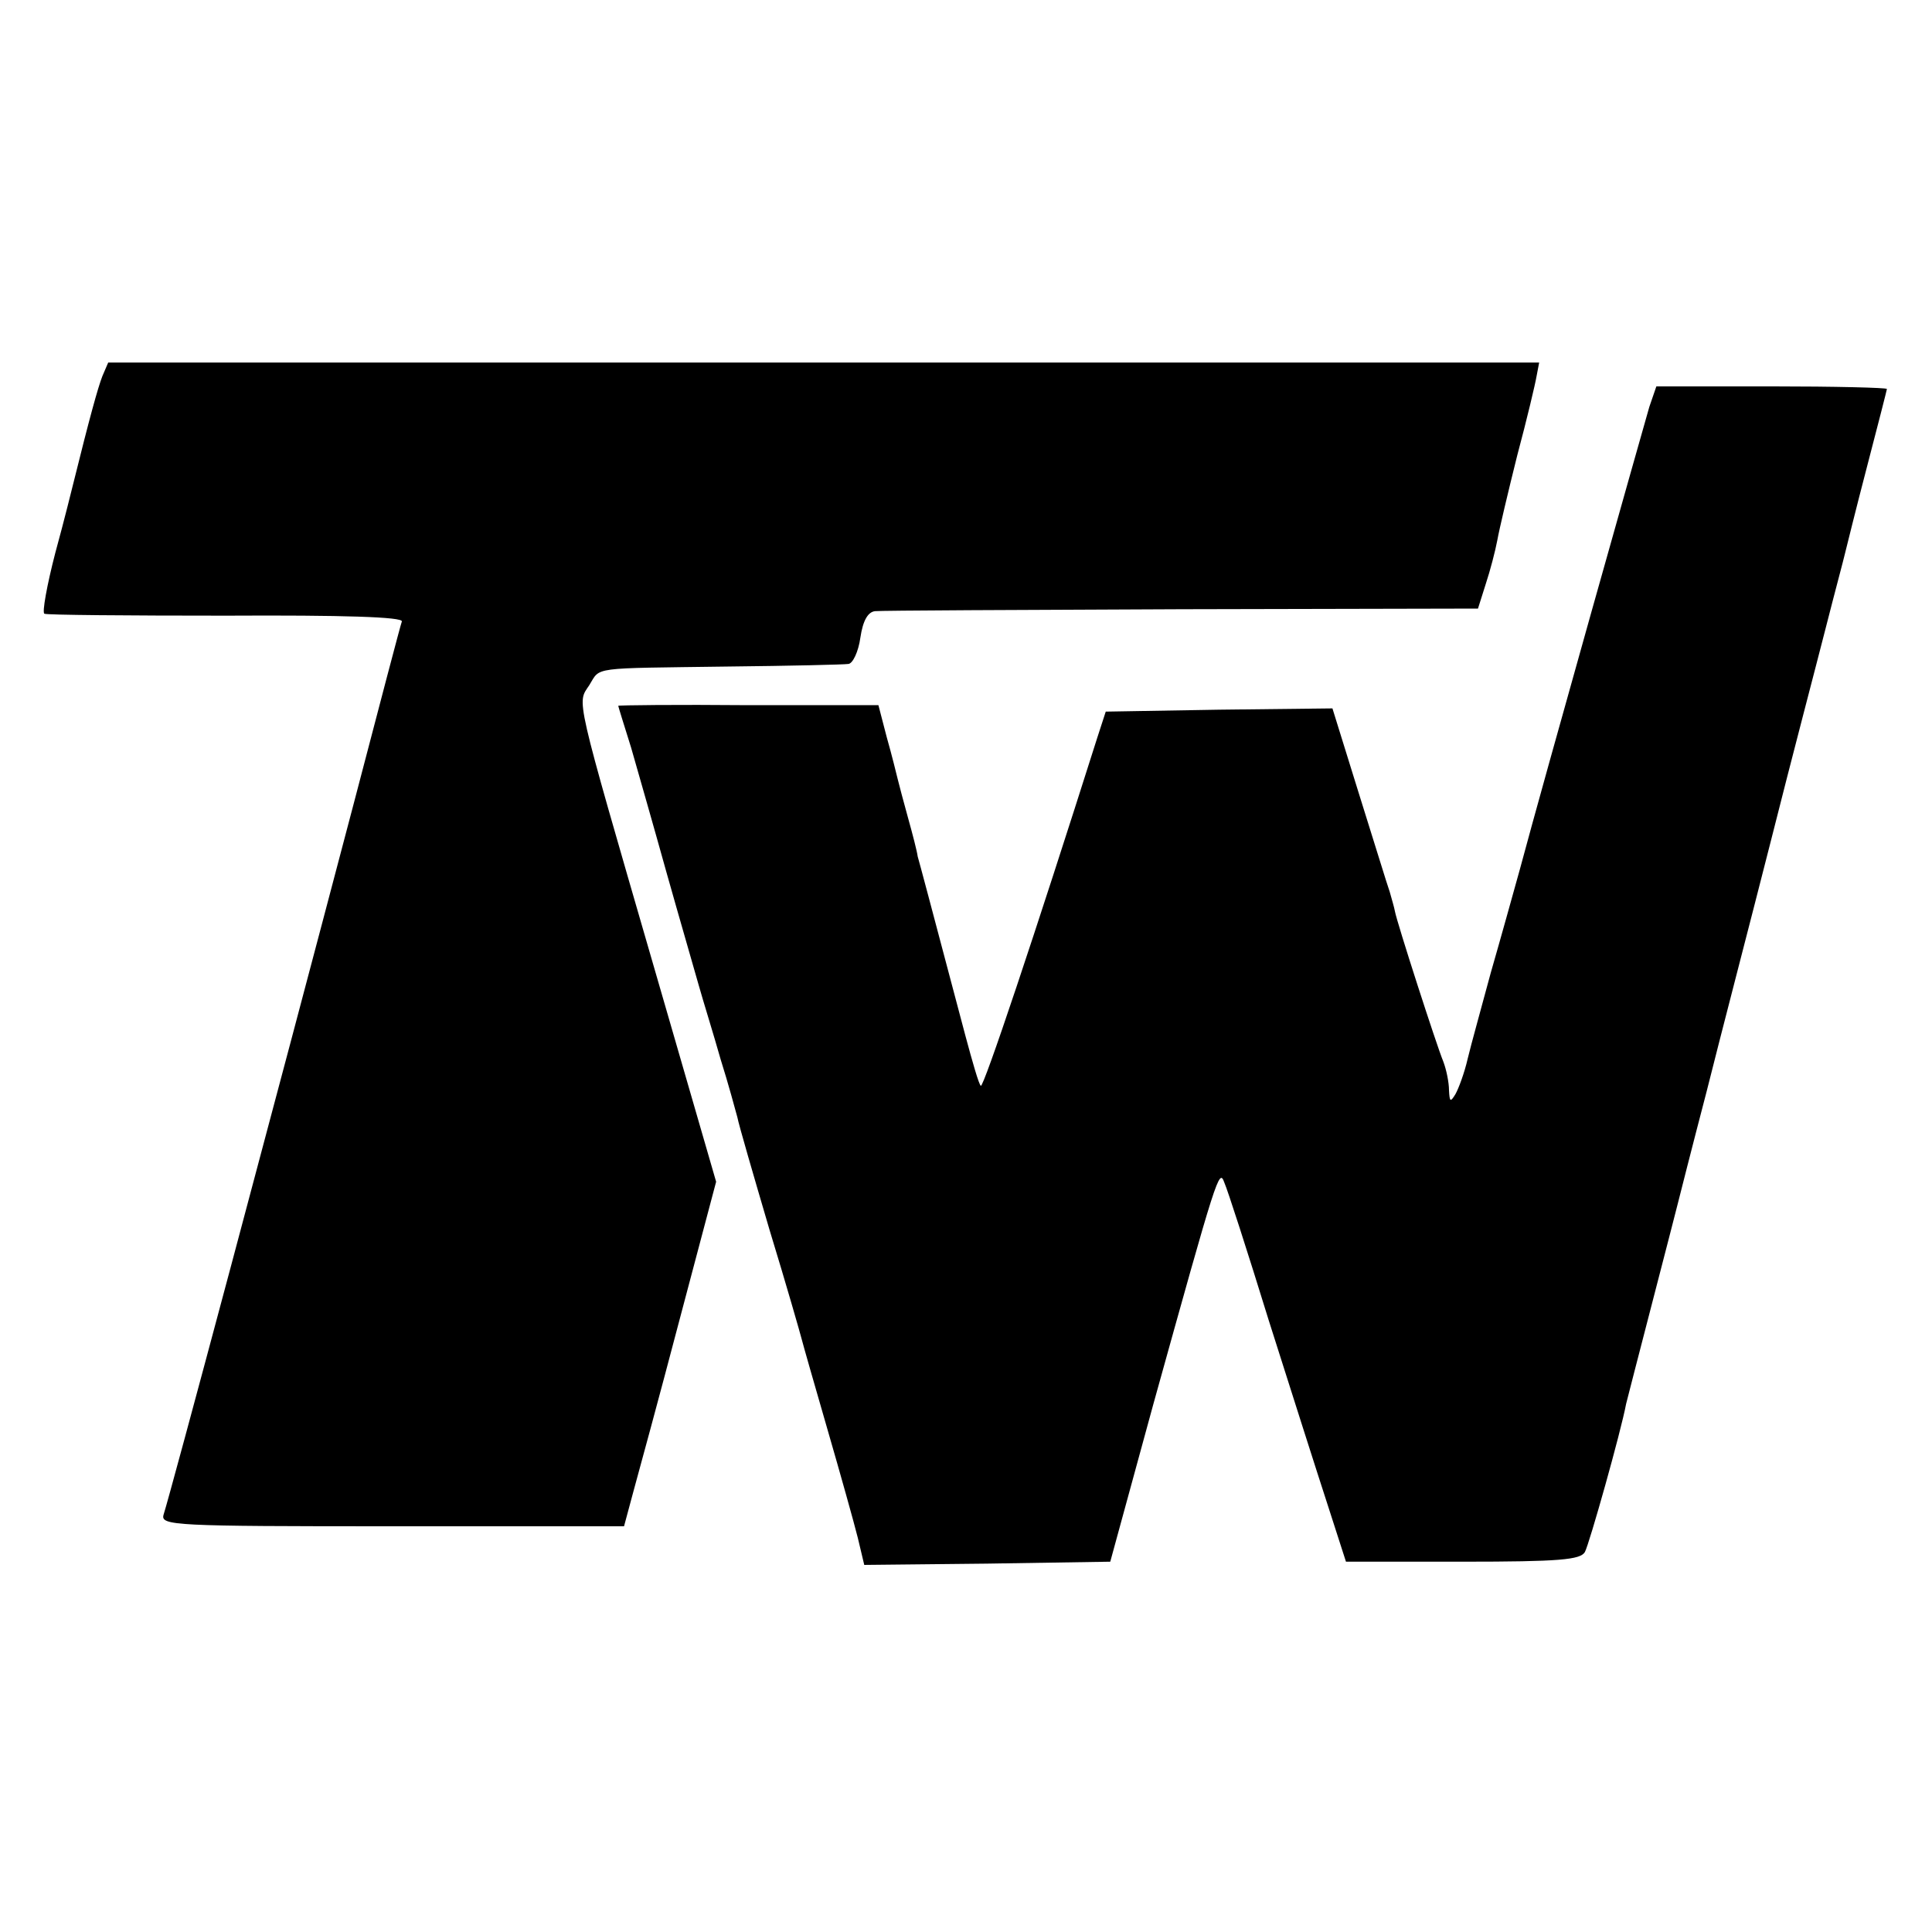
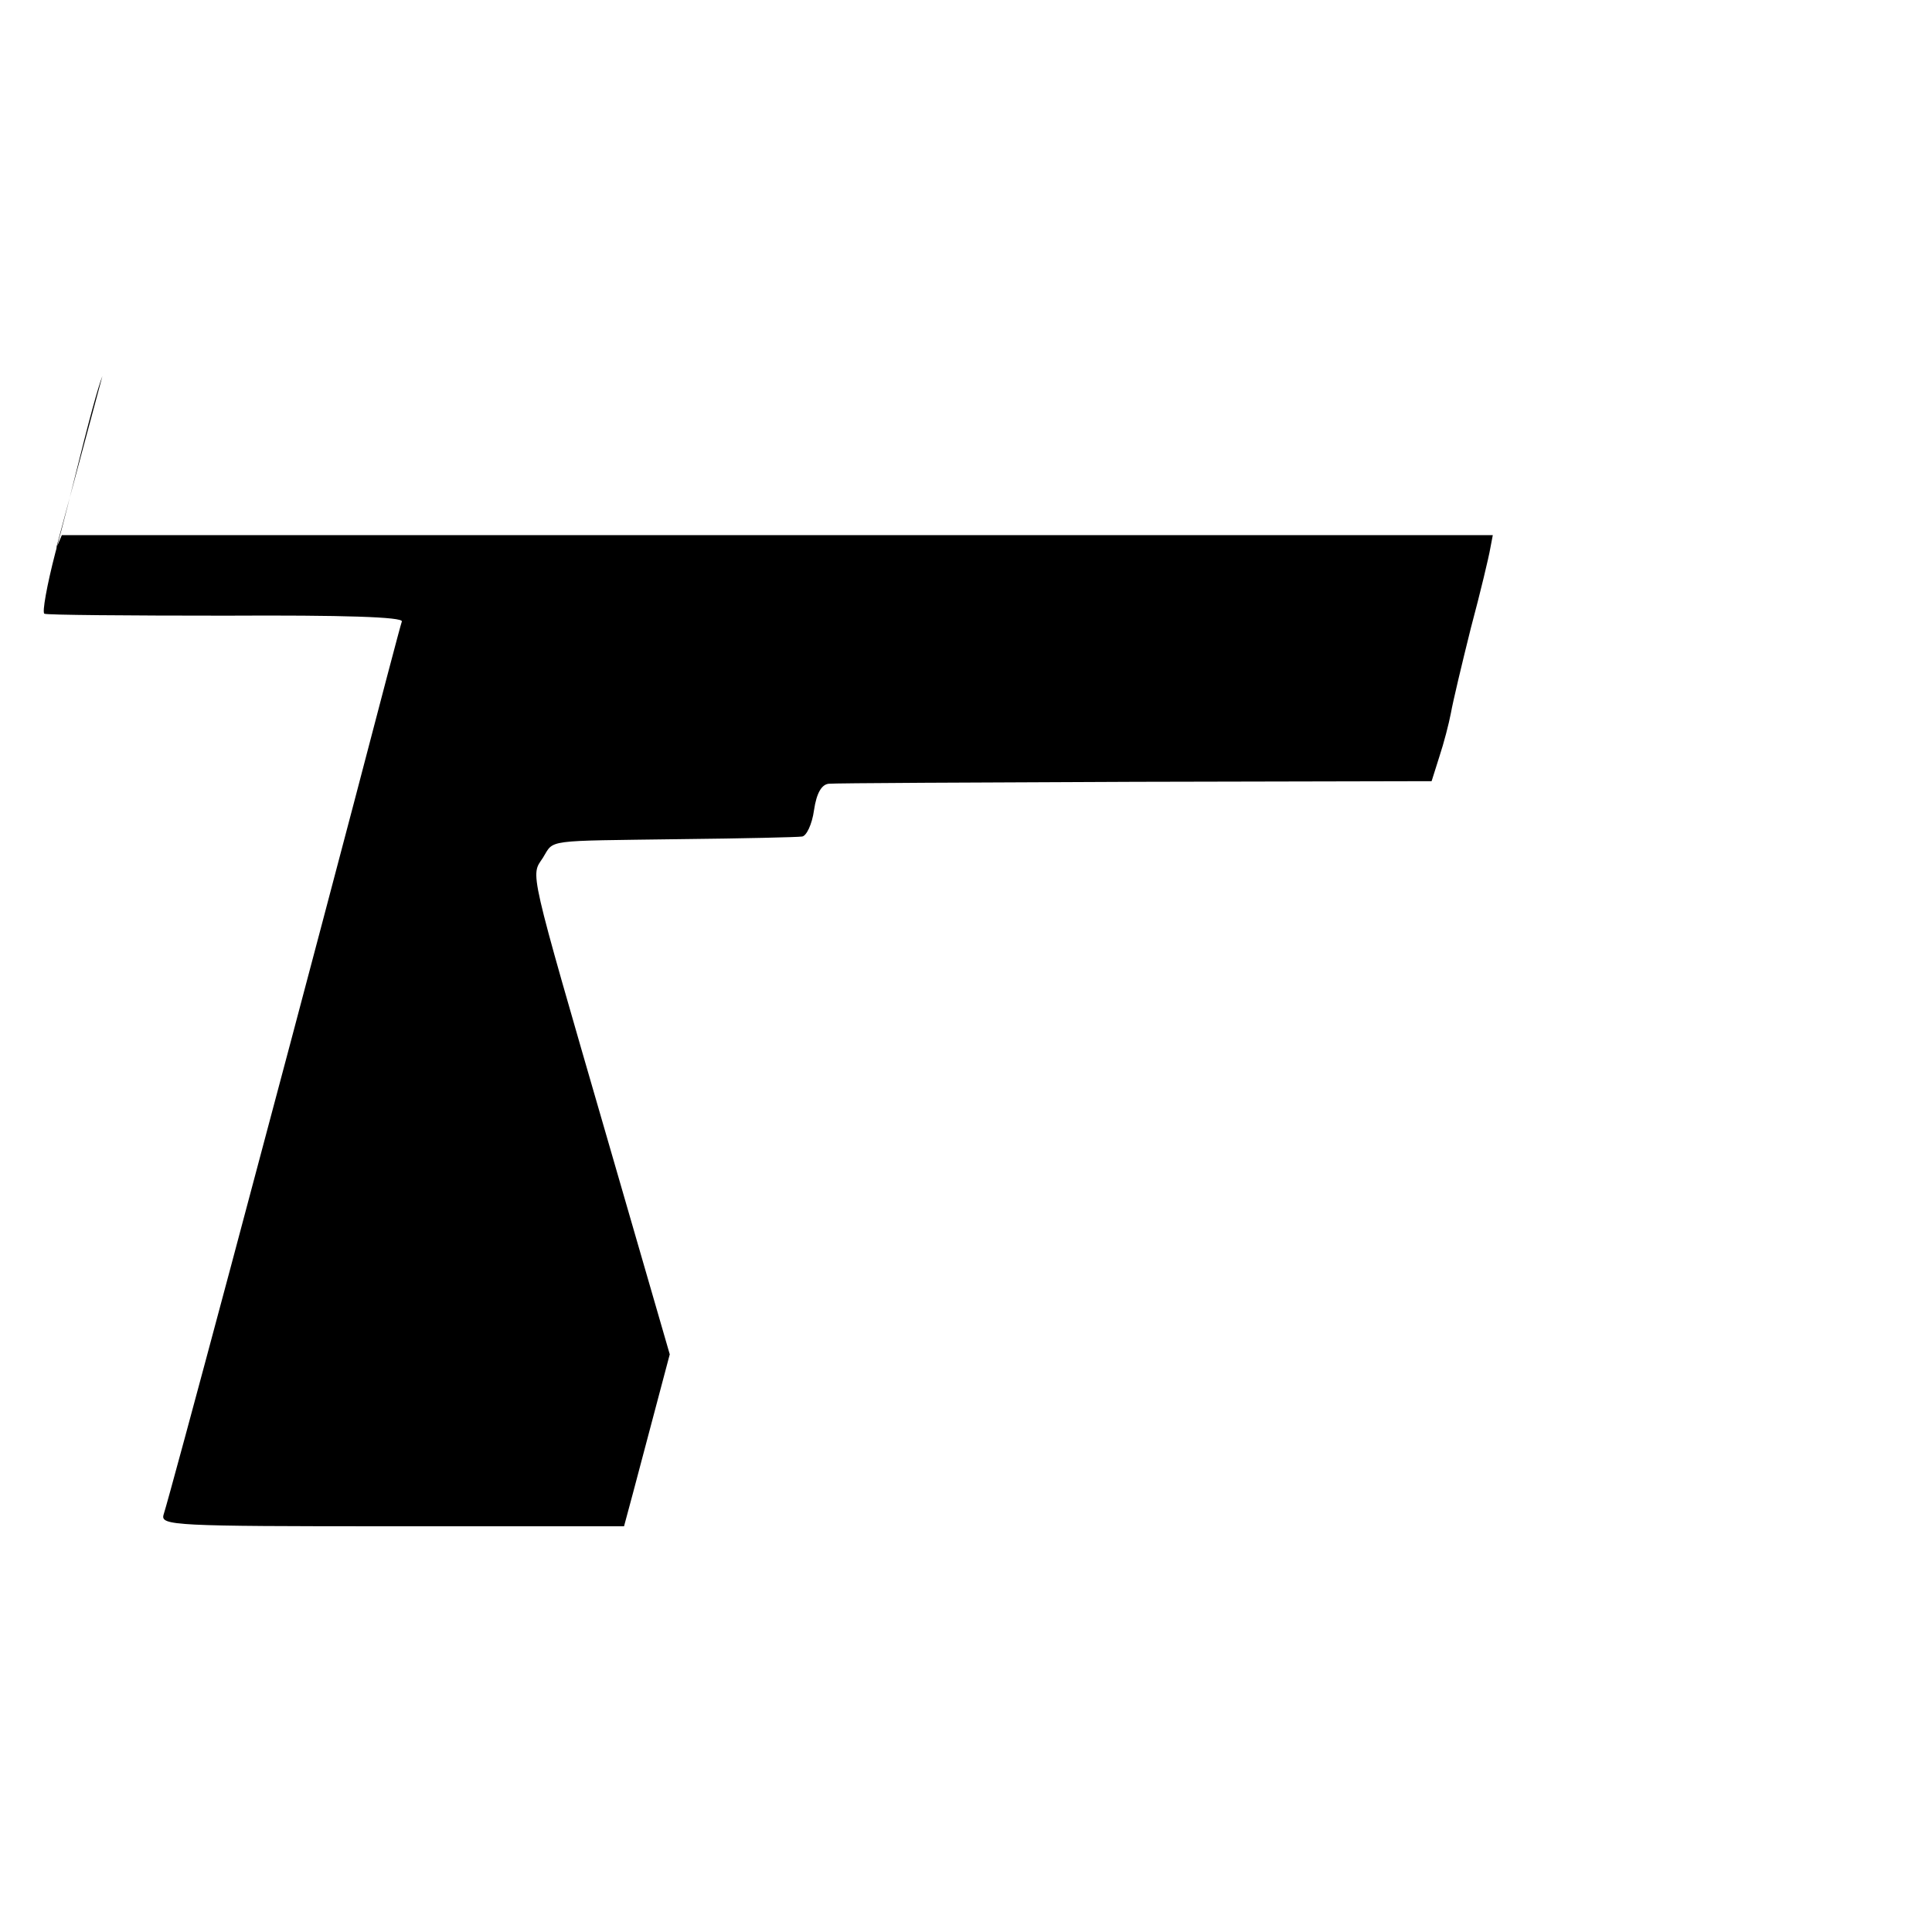
<svg xmlns="http://www.w3.org/2000/svg" version="1.0" width="300pt" height="300pt" viewBox="0 0 300 300" preserveAspectRatio="xMidYMid meet">
  <g transform="translate(0,300) scale(0.1,-0.1)" fill="#000000" stroke="none">
-     <path d="M159 2416 c-7 -18 -20 -65 -45 -166 -2 -8 -14 -57 -28 -108 -13 -50 -21 -94 -17 -95 3 -2 130 -3 282 -3 182 1 275 -2 273 -9 -2 -5 -35 -131 -74 -280 -128 -486 -285 -1073 -296 -1107 -5 -17 16 -18 355 -18 l360 0 14 52 c8 29 41 150 72 268 l57 215 -97 335 c-124 428 -119 407 -100 436 18 29 0 26 215 29 96 1 181 3 187 4 7 0 16 19 19 41 4 27 12 40 23 41 9 1 223 2 476 3 l460 1 12 38 c7 21 15 52 18 68 3 17 17 76 31 132 15 56 28 111 30 123 l4 21 -1111 0 -1111 0 -9 -21z" />
-     <path d="M2561 2368 c-9 -31 -163 -576 -201 -718 -10 -36 -30 -108 -45 -160 -14 -52 -31 -113 -36 -134 -5 -22 -14 -46 -19 -55 -8 -13 -9 -12 -10 6 0 12 -4 32 -9 45 -10 24 -72 216 -75 233 -1 6 -5 19 -8 30 -4 11 -25 80 -48 153 l-41 132 -176 -2 -176 -3 -13 -40 c-97 -306 -177 -545 -181 -541 -3 2 -13 37 -24 78 -58 219 -70 264 -74 278 -1 8 -8 35 -15 60 -7 25 -14 52 -16 60 -2 8 -9 37 -17 65 l-13 50 -202 0 c-111 1 -202 0 -202 -1 0 -1 9 -30 20 -65 10 -35 35 -122 55 -194 20 -71 43 -150 50 -175 7 -25 23 -76 34 -115 12 -38 23 -79 26 -90 2 -11 25 -90 50 -175 26 -85 48 -162 50 -170 2 -8 20 -71 40 -140 20 -69 41 -144 47 -168 l10 -42 191 2 191 3 67 245 c99 356 102 366 110 344 5 -11 36 -107 69 -214 34 -107 75 -236 91 -285 l29 -90 181 0 c151 0 183 3 190 15 7 13 56 187 64 230 2 8 20 78 40 155 20 77 38 147 40 155 2 8 22 87 45 175 22 88 68 264 100 390 32 127 71 275 85 330 14 55 28 107 30 116 2 8 17 69 34 134 17 65 31 120 31 121 0 2 -81 4 -179 4 l-179 0 -11 -32z" />
+     <path d="M159 2416 c-7 -18 -20 -65 -45 -166 -2 -8 -14 -57 -28 -108 -13 -50 -21 -94 -17 -95 3 -2 130 -3 282 -3 182 1 275 -2 273 -9 -2 -5 -35 -131 -74 -280 -128 -486 -285 -1073 -296 -1107 -5 -17 16 -18 355 -18 l360 0 14 52 l57 215 -97 335 c-124 428 -119 407 -100 436 18 29 0 26 215 29 96 1 181 3 187 4 7 0 16 19 19 41 4 27 12 40 23 41 9 1 223 2 476 3 l460 1 12 38 c7 21 15 52 18 68 3 17 17 76 31 132 15 56 28 111 30 123 l4 21 -1111 0 -1111 0 -9 -21z" />
  </g>
</svg>